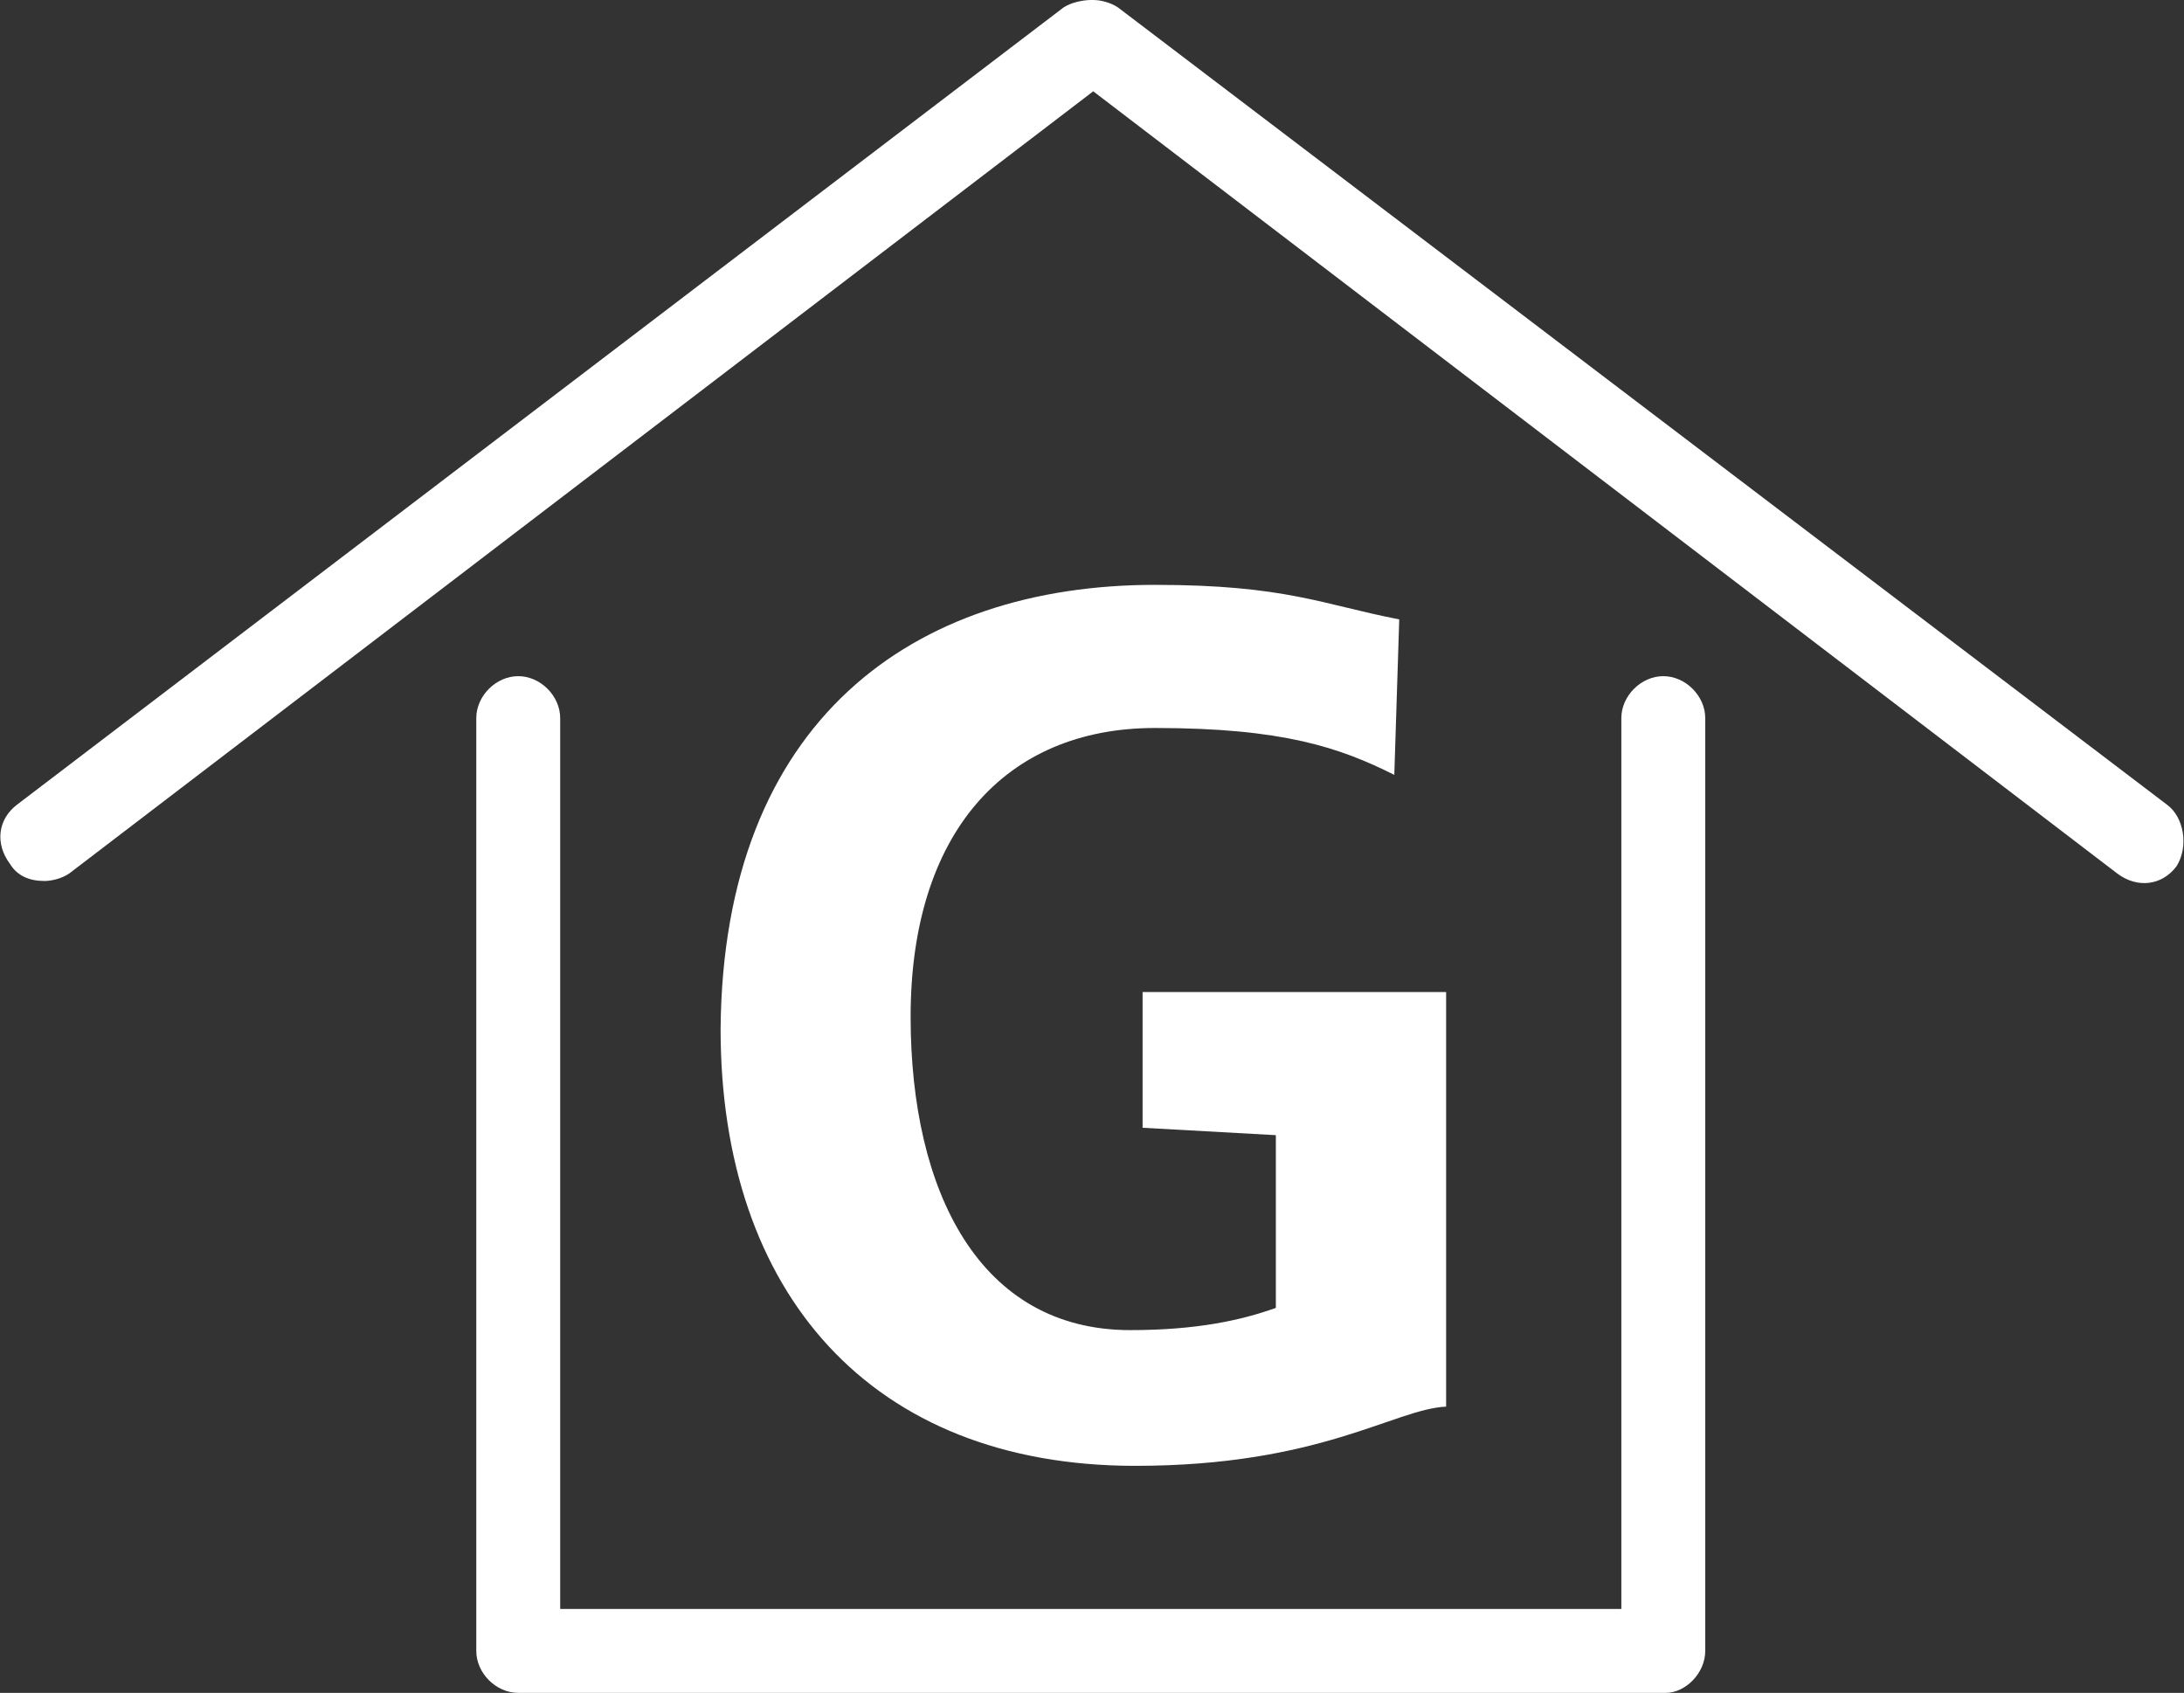
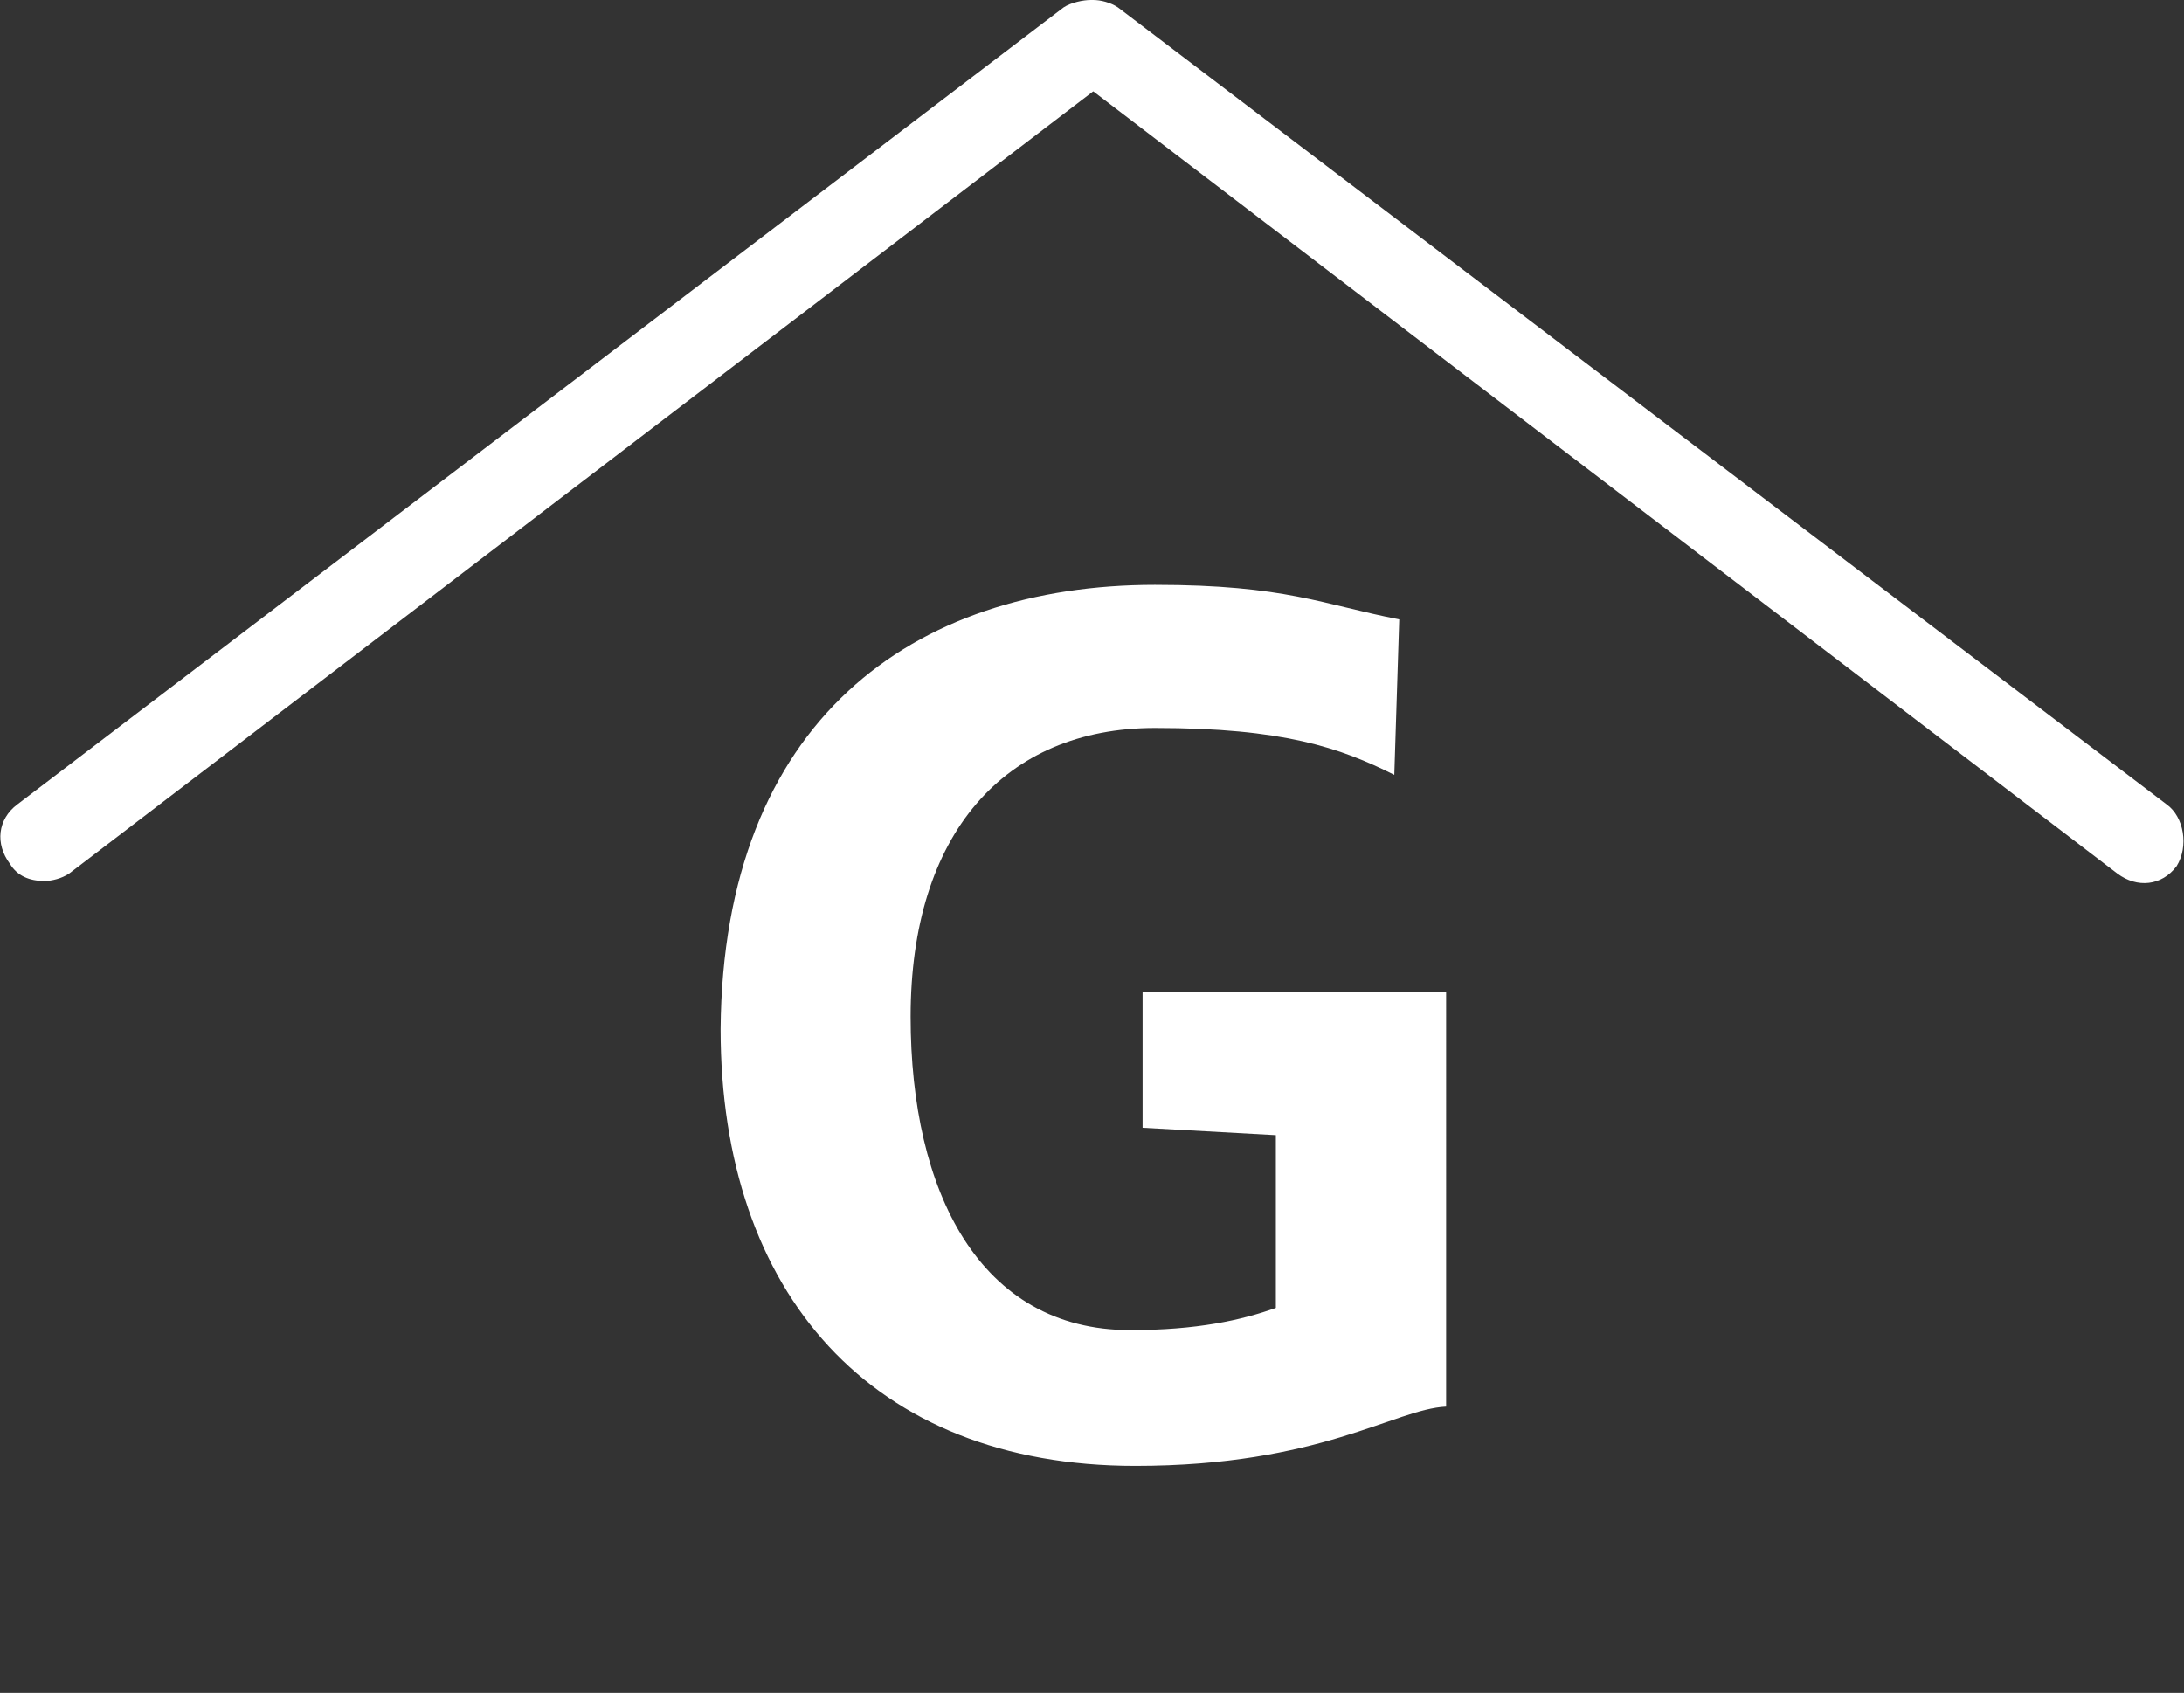
<svg xmlns="http://www.w3.org/2000/svg" baseProfile="tiny" viewBox="0 0 88.5 68.6">
  <rect x="0" y="0" width="88.5" height="68.6" fill="#333333" stroke="none" />
  <g fill="#FFF">
    <path d="M46.8 23.7c5.3 0 6.8.8 9.9 1.4l-.2 6.3c-2.2-1.1-4.5-1.9-9.7-1.9-6.1 0-9.9 4.3-9.9 11.7 0 7.1 2.8 12.7 8.9 12.7 2.7 0 4.5-.4 5.9-.9v-7l-5.4-.3v-5.5h12.3V57c-2.1.1-5.1 2.4-12.6 2.4-10.7 0-16.8-7-16.8-17.7.1-12.5 7.8-18 17.6-18z" />
    <path d="M87.8 32.6L45.3.3c-.3-.2-.7-.3-1-.3h-.1c-.3 0-.8.1-1.1.3L.7 32.6c-.8.6-.9 1.6-.3 2.4.3.5.8.7 1.4.7.3 0 .7-.1 1-.3L44.3 3.7l41.5 31.7c.8.6 1.8.5 2.4-.3.5-.8.3-2-.4-2.5z" />
-     <path d="M69.1 66.9V29.1c0-.9-.8-1.7-1.7-1.7s-1.7.8-1.7 1.7v36.1h-43V29.1c0-.9-.8-1.7-1.7-1.7s-1.7.8-1.7 1.7v37.8c0 .9.8 1.7 1.7 1.7h46.5c.8 0 1.6-.8 1.6-1.7z" />
  </g>
</svg>